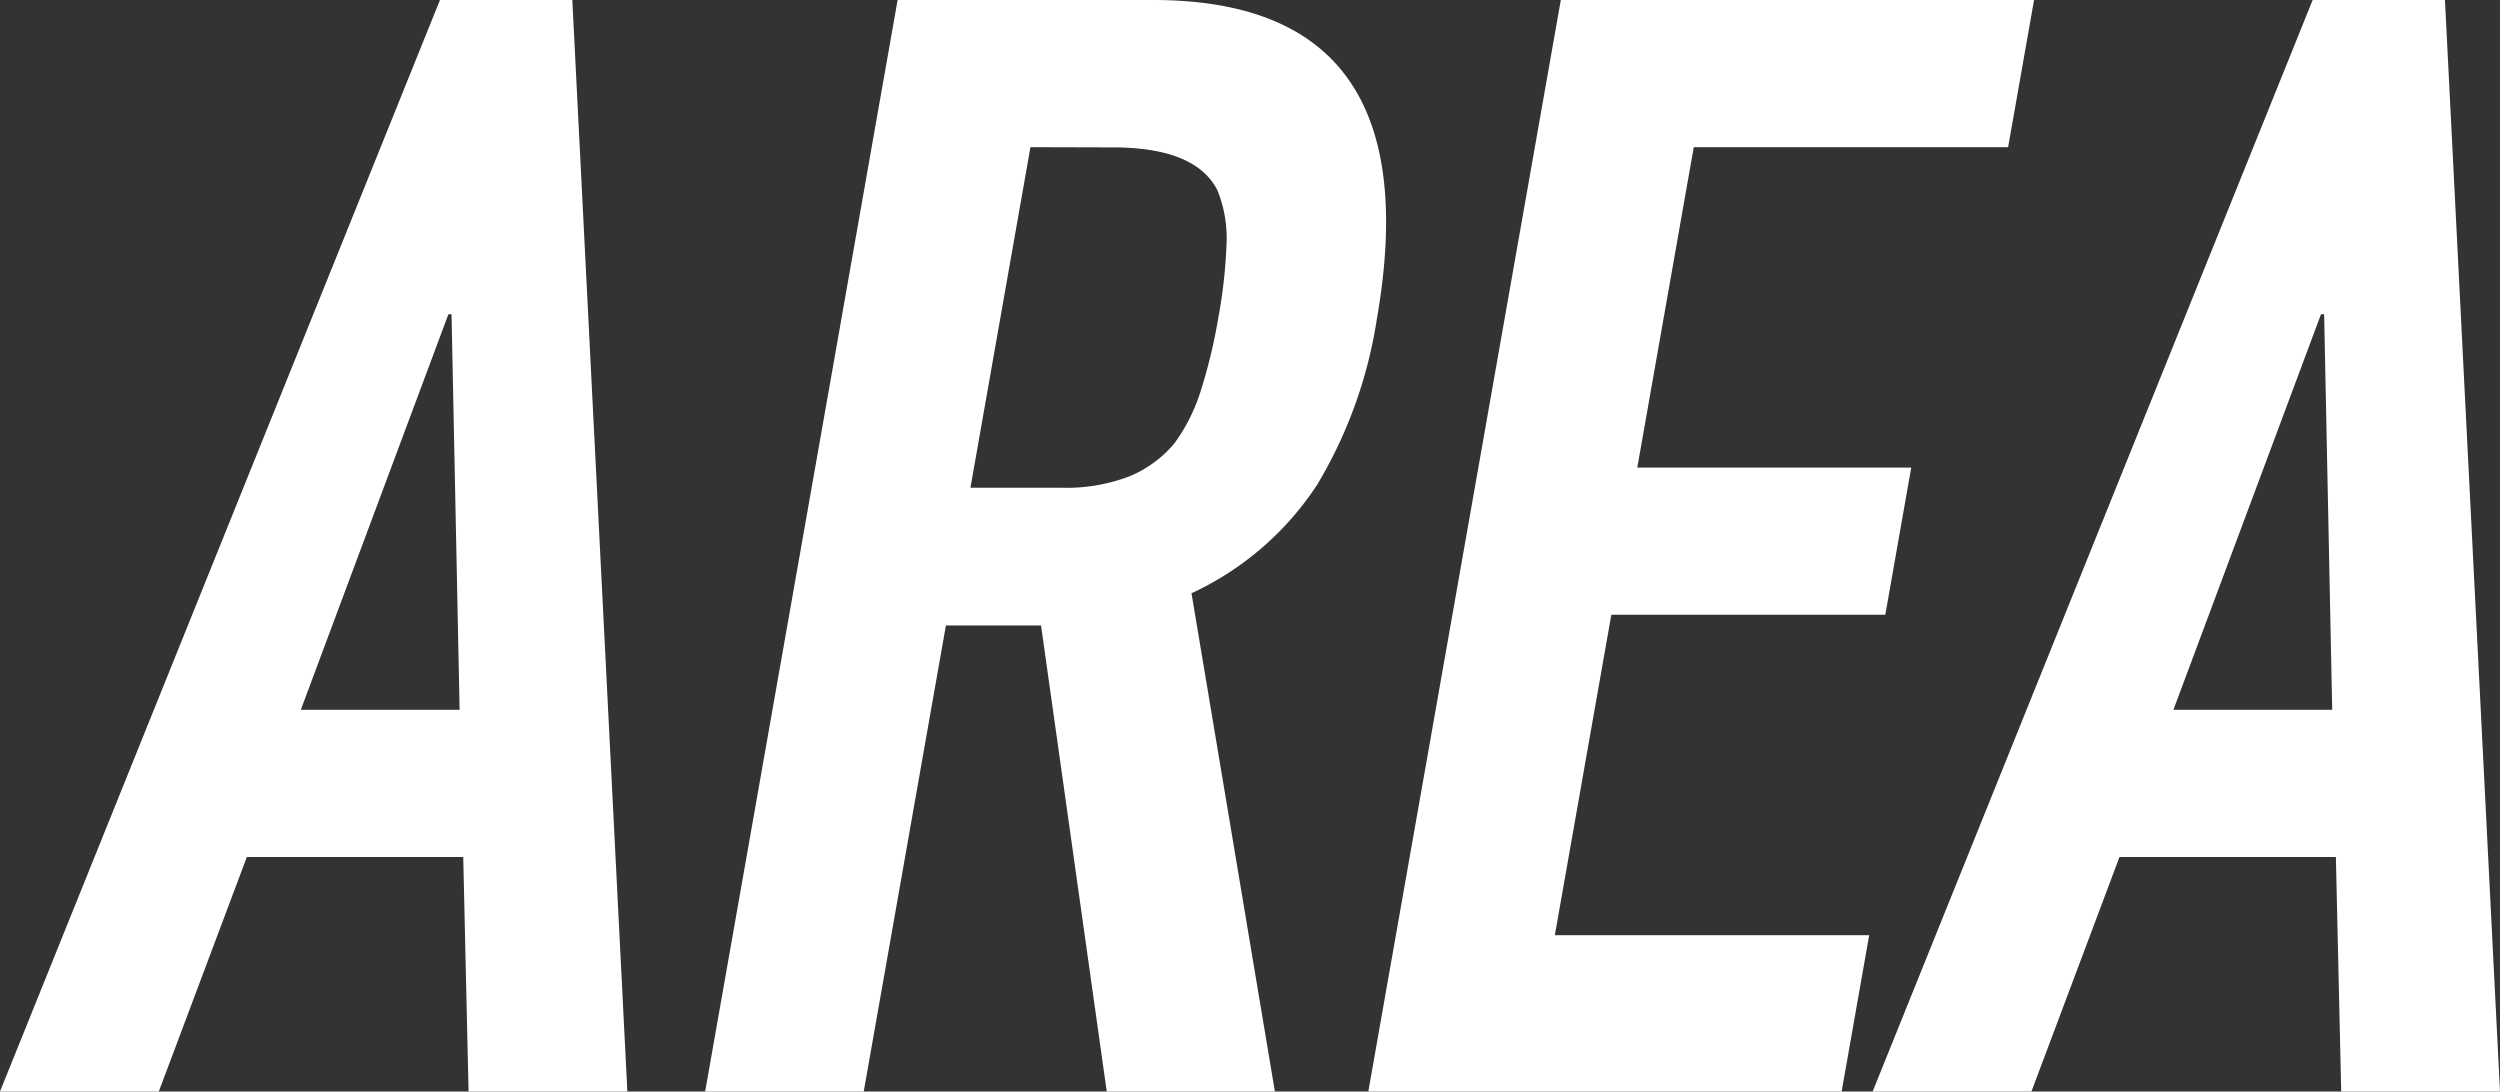
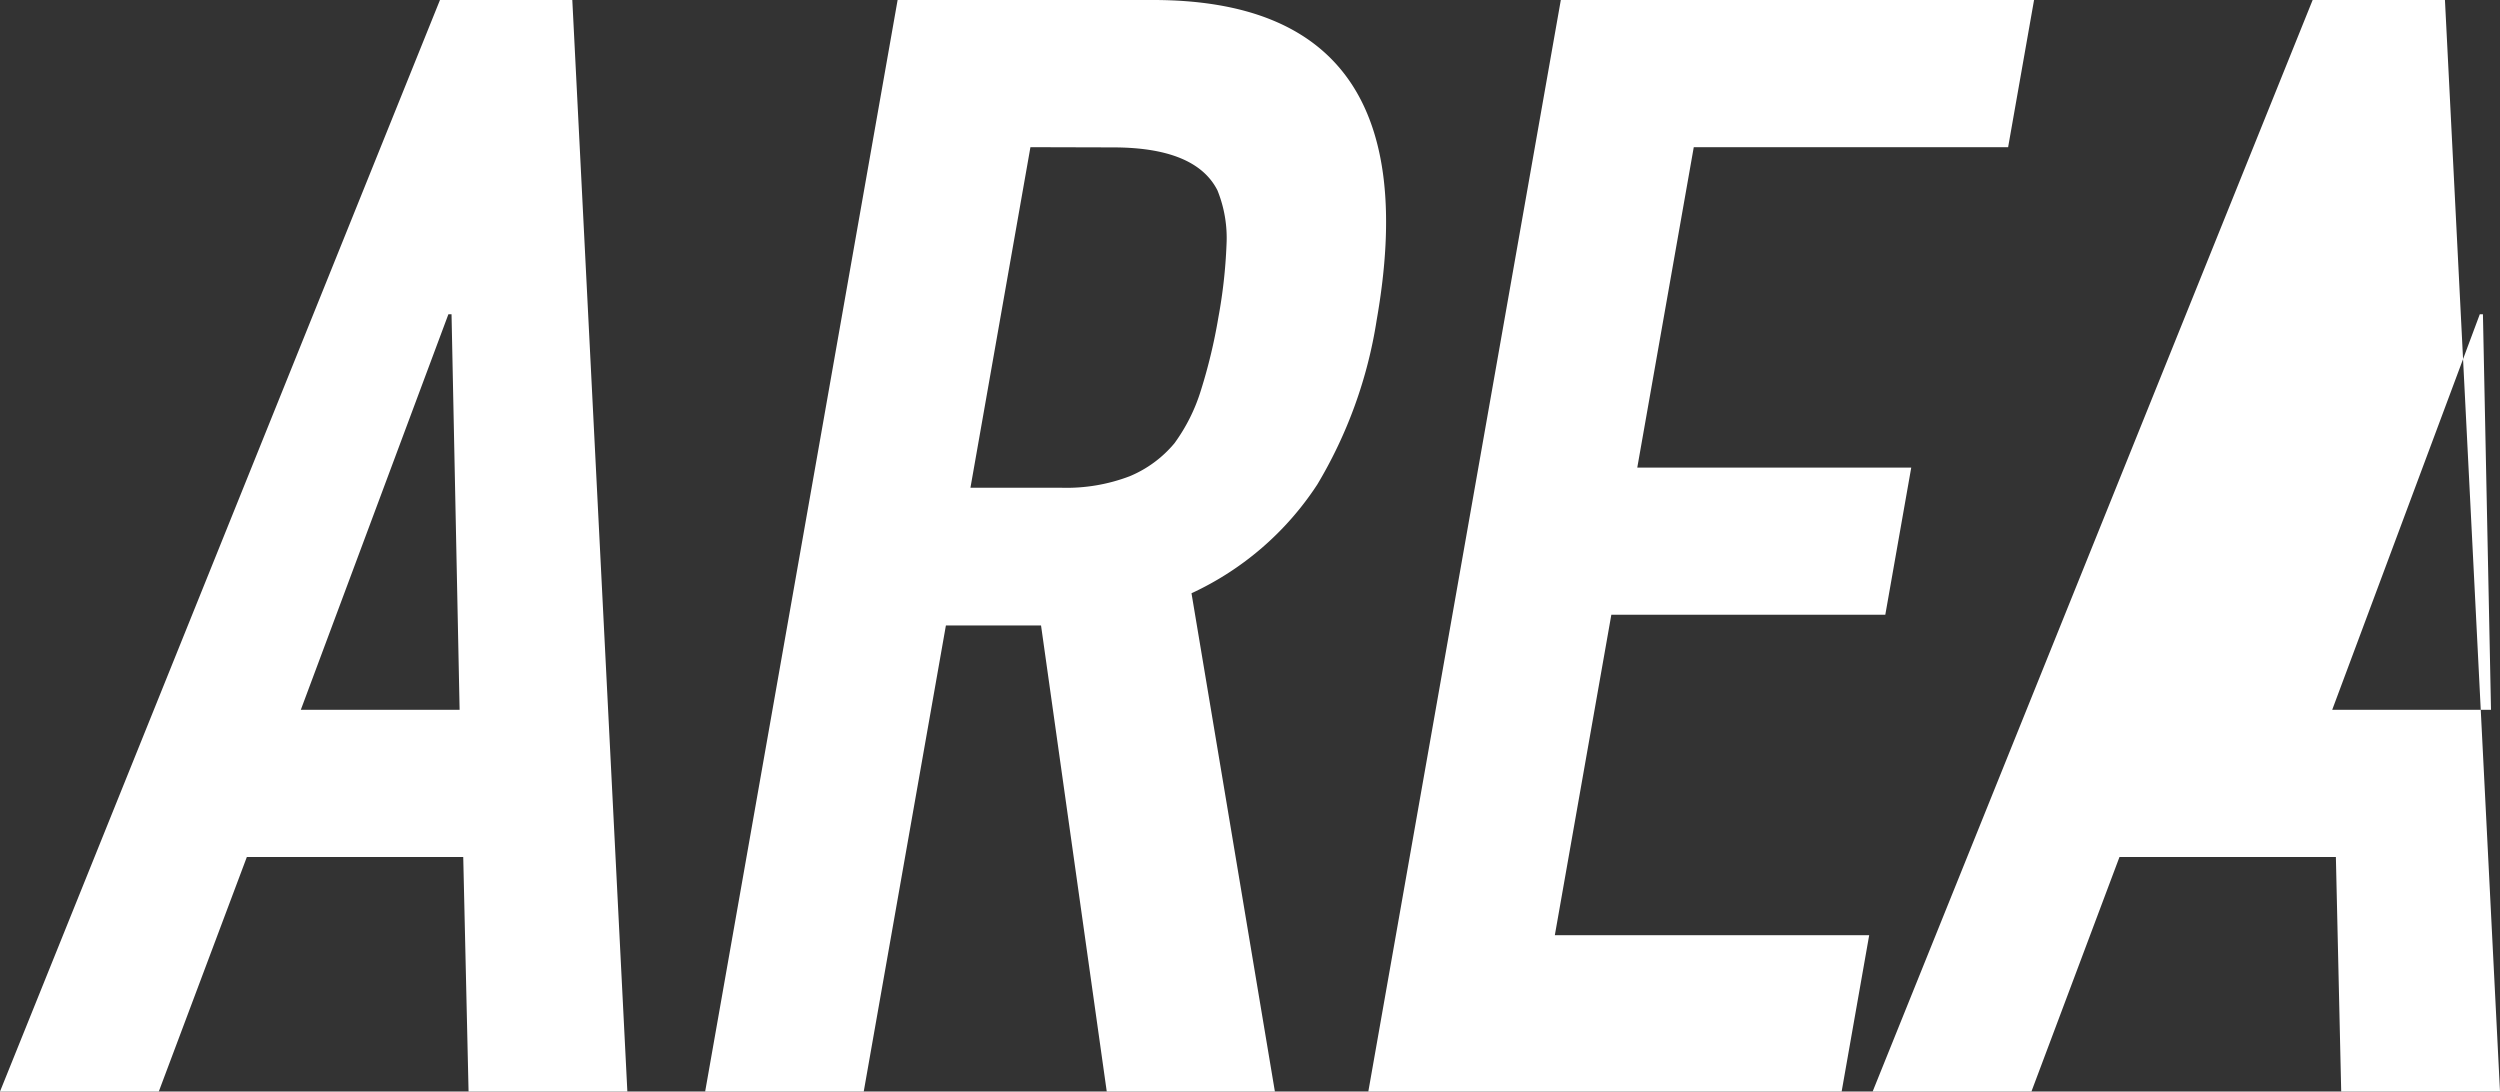
<svg xmlns="http://www.w3.org/2000/svg" width="57.26" height="25">
  <rect width="100%" height="100%" fill="#333333" stroke="none" />
-   <path d="M0 25L10.077 0h3.031l1.261 25h-3.637l-.122-5.372H5.654L3.637 25zm10.527-8.743l-.185-9.059h-.072l-3.38 9.059zM16.151 25l4.408-25h5.847q6.418 0 5.124 7.339a10.442 10.442 0 01-1.358 3.757 6.9 6.9 0 01-2.882 2.492L29.2 25h-3.851l-1.505-10.674h-2.179L19.783 25zm7.45-21.629l-1.374 7.8h2.068a4.056 4.056 0 001.579-.263 2.666 2.666 0 001.025-.755 4.087 4.087 0 00.606-1.211 12.37 12.37 0 00.4-1.668 11.662 11.662 0 00.187-1.668 2.909 2.909 0 00-.208-1.247q-.5-.983-2.394-.983zM31.34 25l4.409-25h10.839l-.594 3.371h-7.2L37.5 10.71h6.275l-.594 3.37h-6.275l-1.294 7.339h7.2L42.181 25zm11.551 0L52.969 0h3.03l1.261 25h-3.637l-.122-5.372h-4.956L46.528 25zm10.526-8.743l-.185-9.059h-.072l-3.38 9.059z" fill="#fff" />
+   <path d="M0 25L10.077 0h3.031l1.261 25h-3.637l-.122-5.372H5.654L3.637 25zm10.527-8.743l-.185-9.059h-.072l-3.38 9.059zM16.151 25l4.408-25h5.847q6.418 0 5.124 7.339a10.442 10.442 0 01-1.358 3.757 6.9 6.9 0 01-2.882 2.492L29.2 25h-3.851l-1.505-10.674h-2.179L19.783 25zm7.45-21.629l-1.374 7.8h2.068a4.056 4.056 0 001.579-.263 2.666 2.666 0 001.025-.755 4.087 4.087 0 00.606-1.211 12.37 12.37 0 00.4-1.668 11.662 11.662 0 00.187-1.668 2.909 2.909 0 00-.208-1.247q-.5-.983-2.394-.983zM31.34 25l4.409-25h10.839l-.594 3.371h-7.2L37.5 10.71h6.275l-.594 3.37h-6.275l-1.294 7.339h7.2L42.181 25zm11.551 0L52.969 0h3.03l1.261 25h-3.637l-.122-5.372h-4.956L46.528 25m10.526-8.743l-.185-9.059h-.072l-3.38 9.059z" fill="#fff" />
</svg>